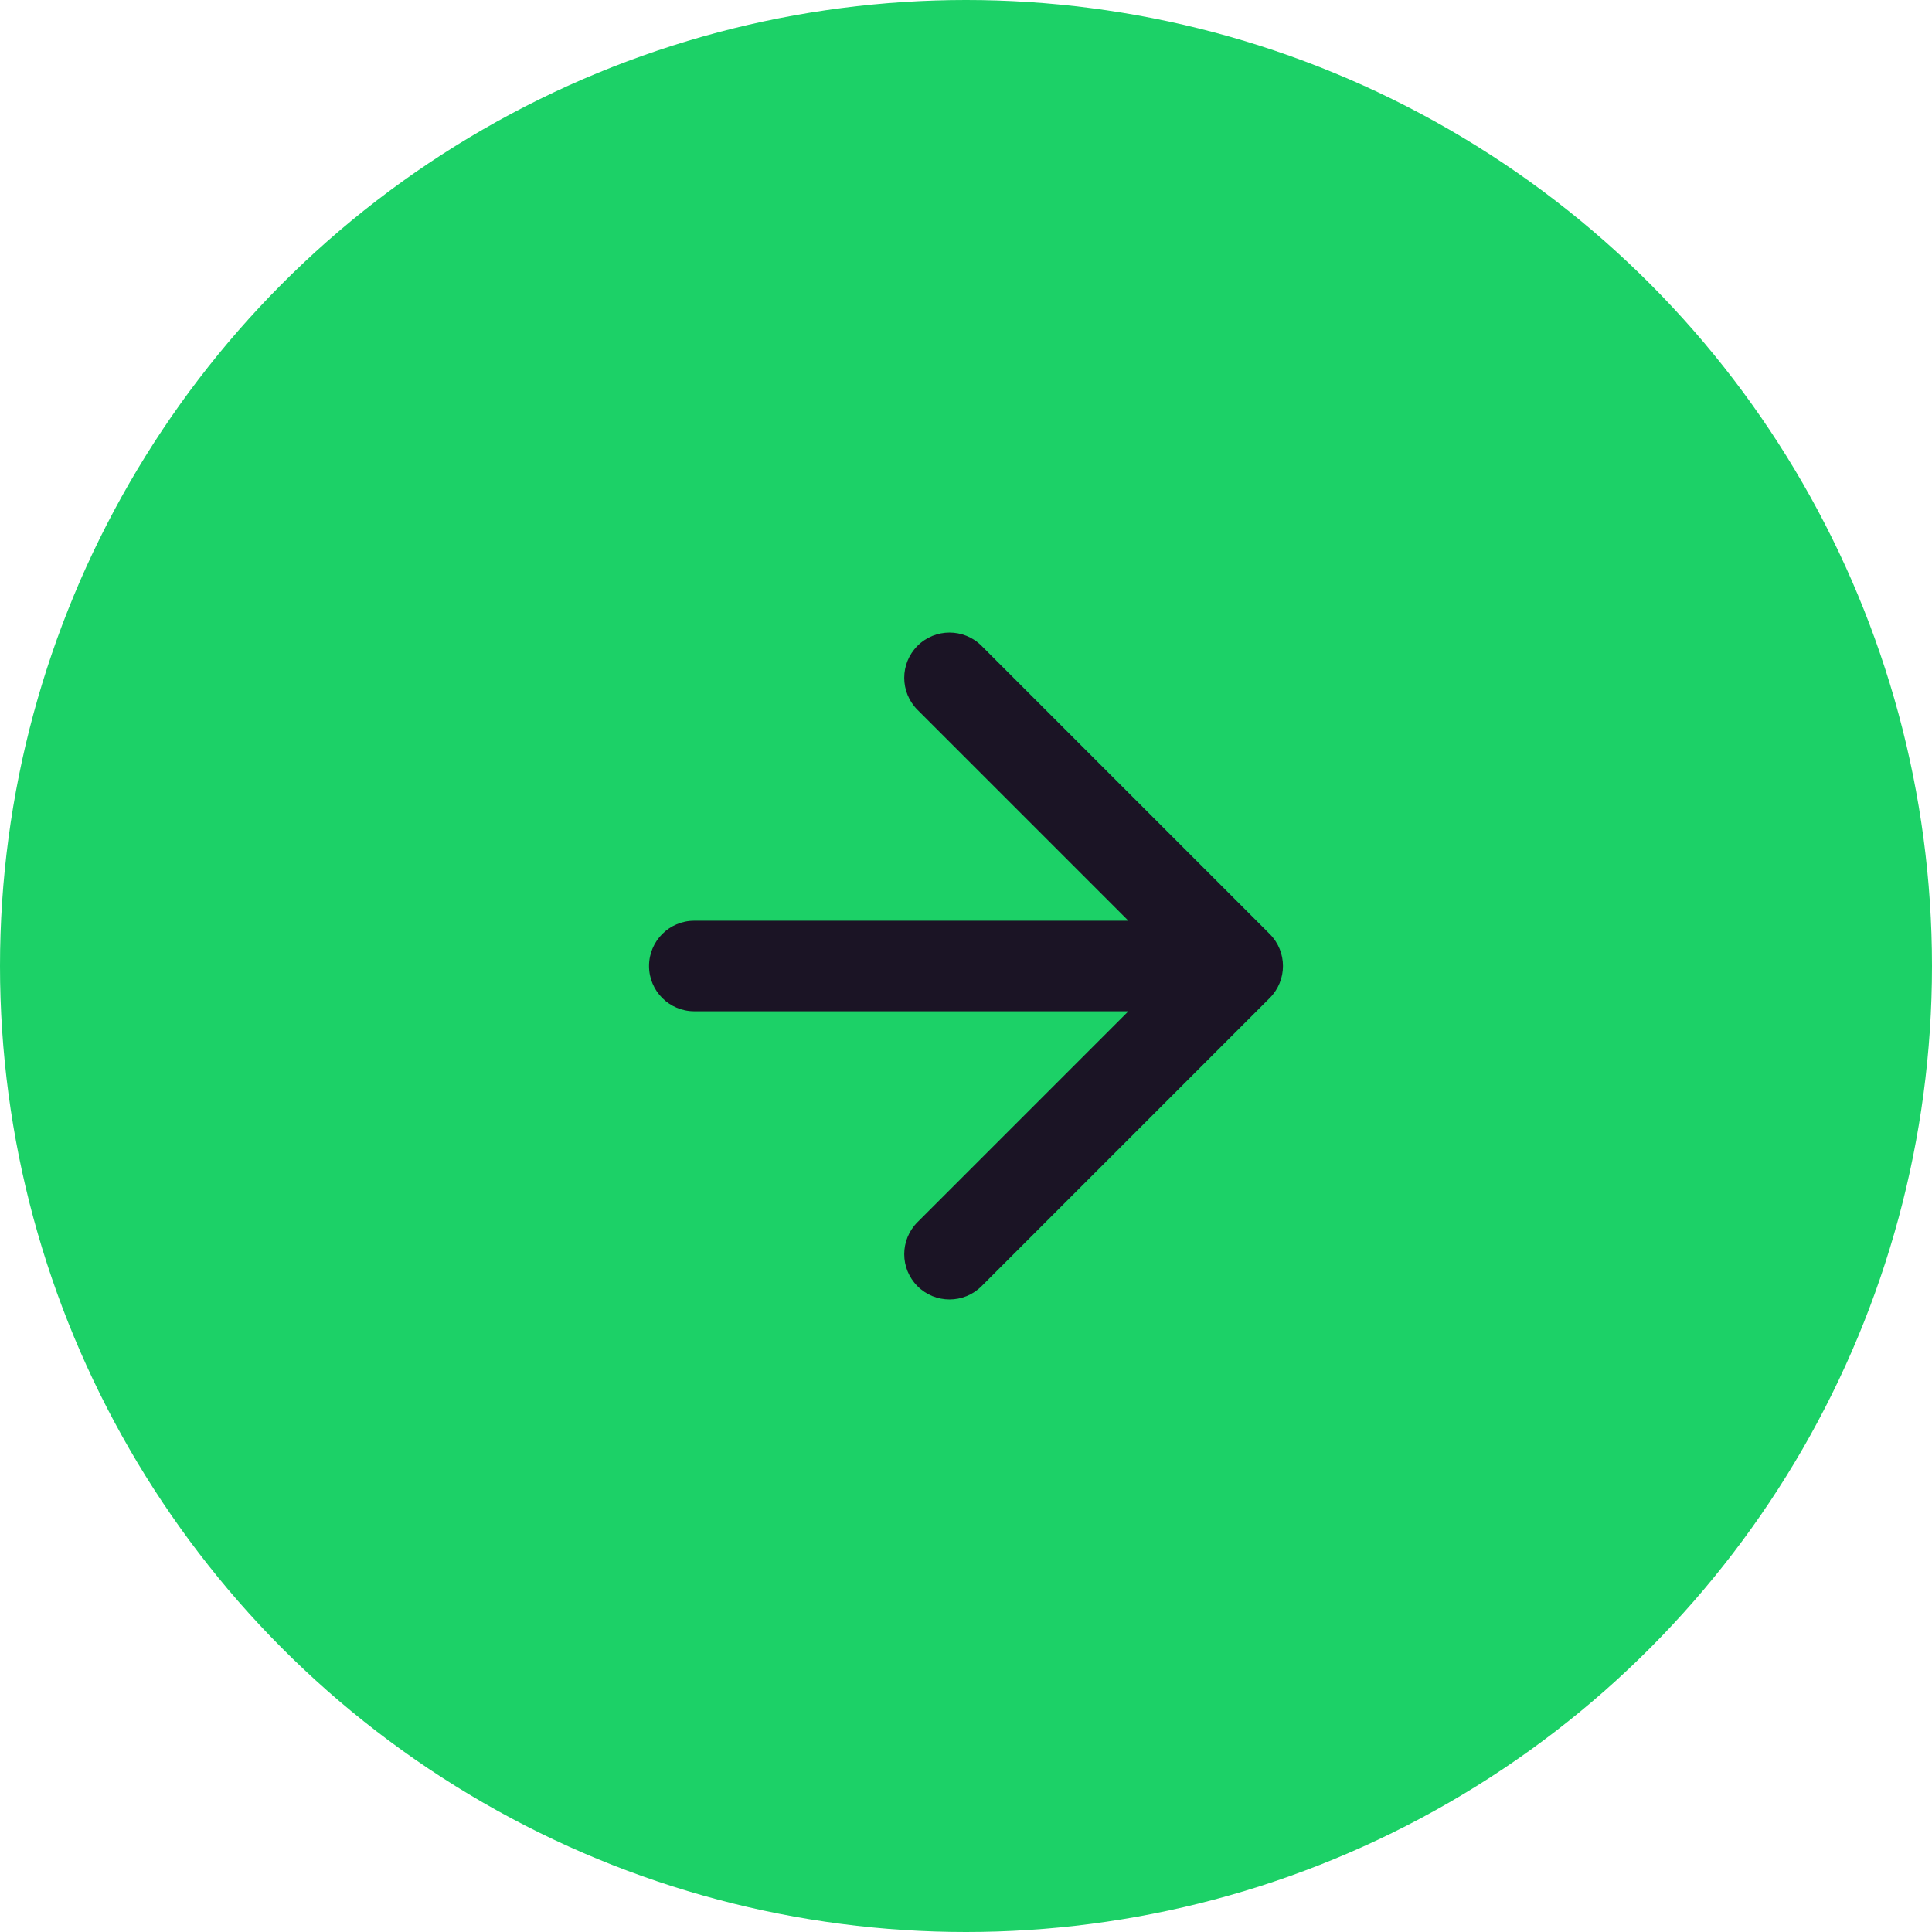
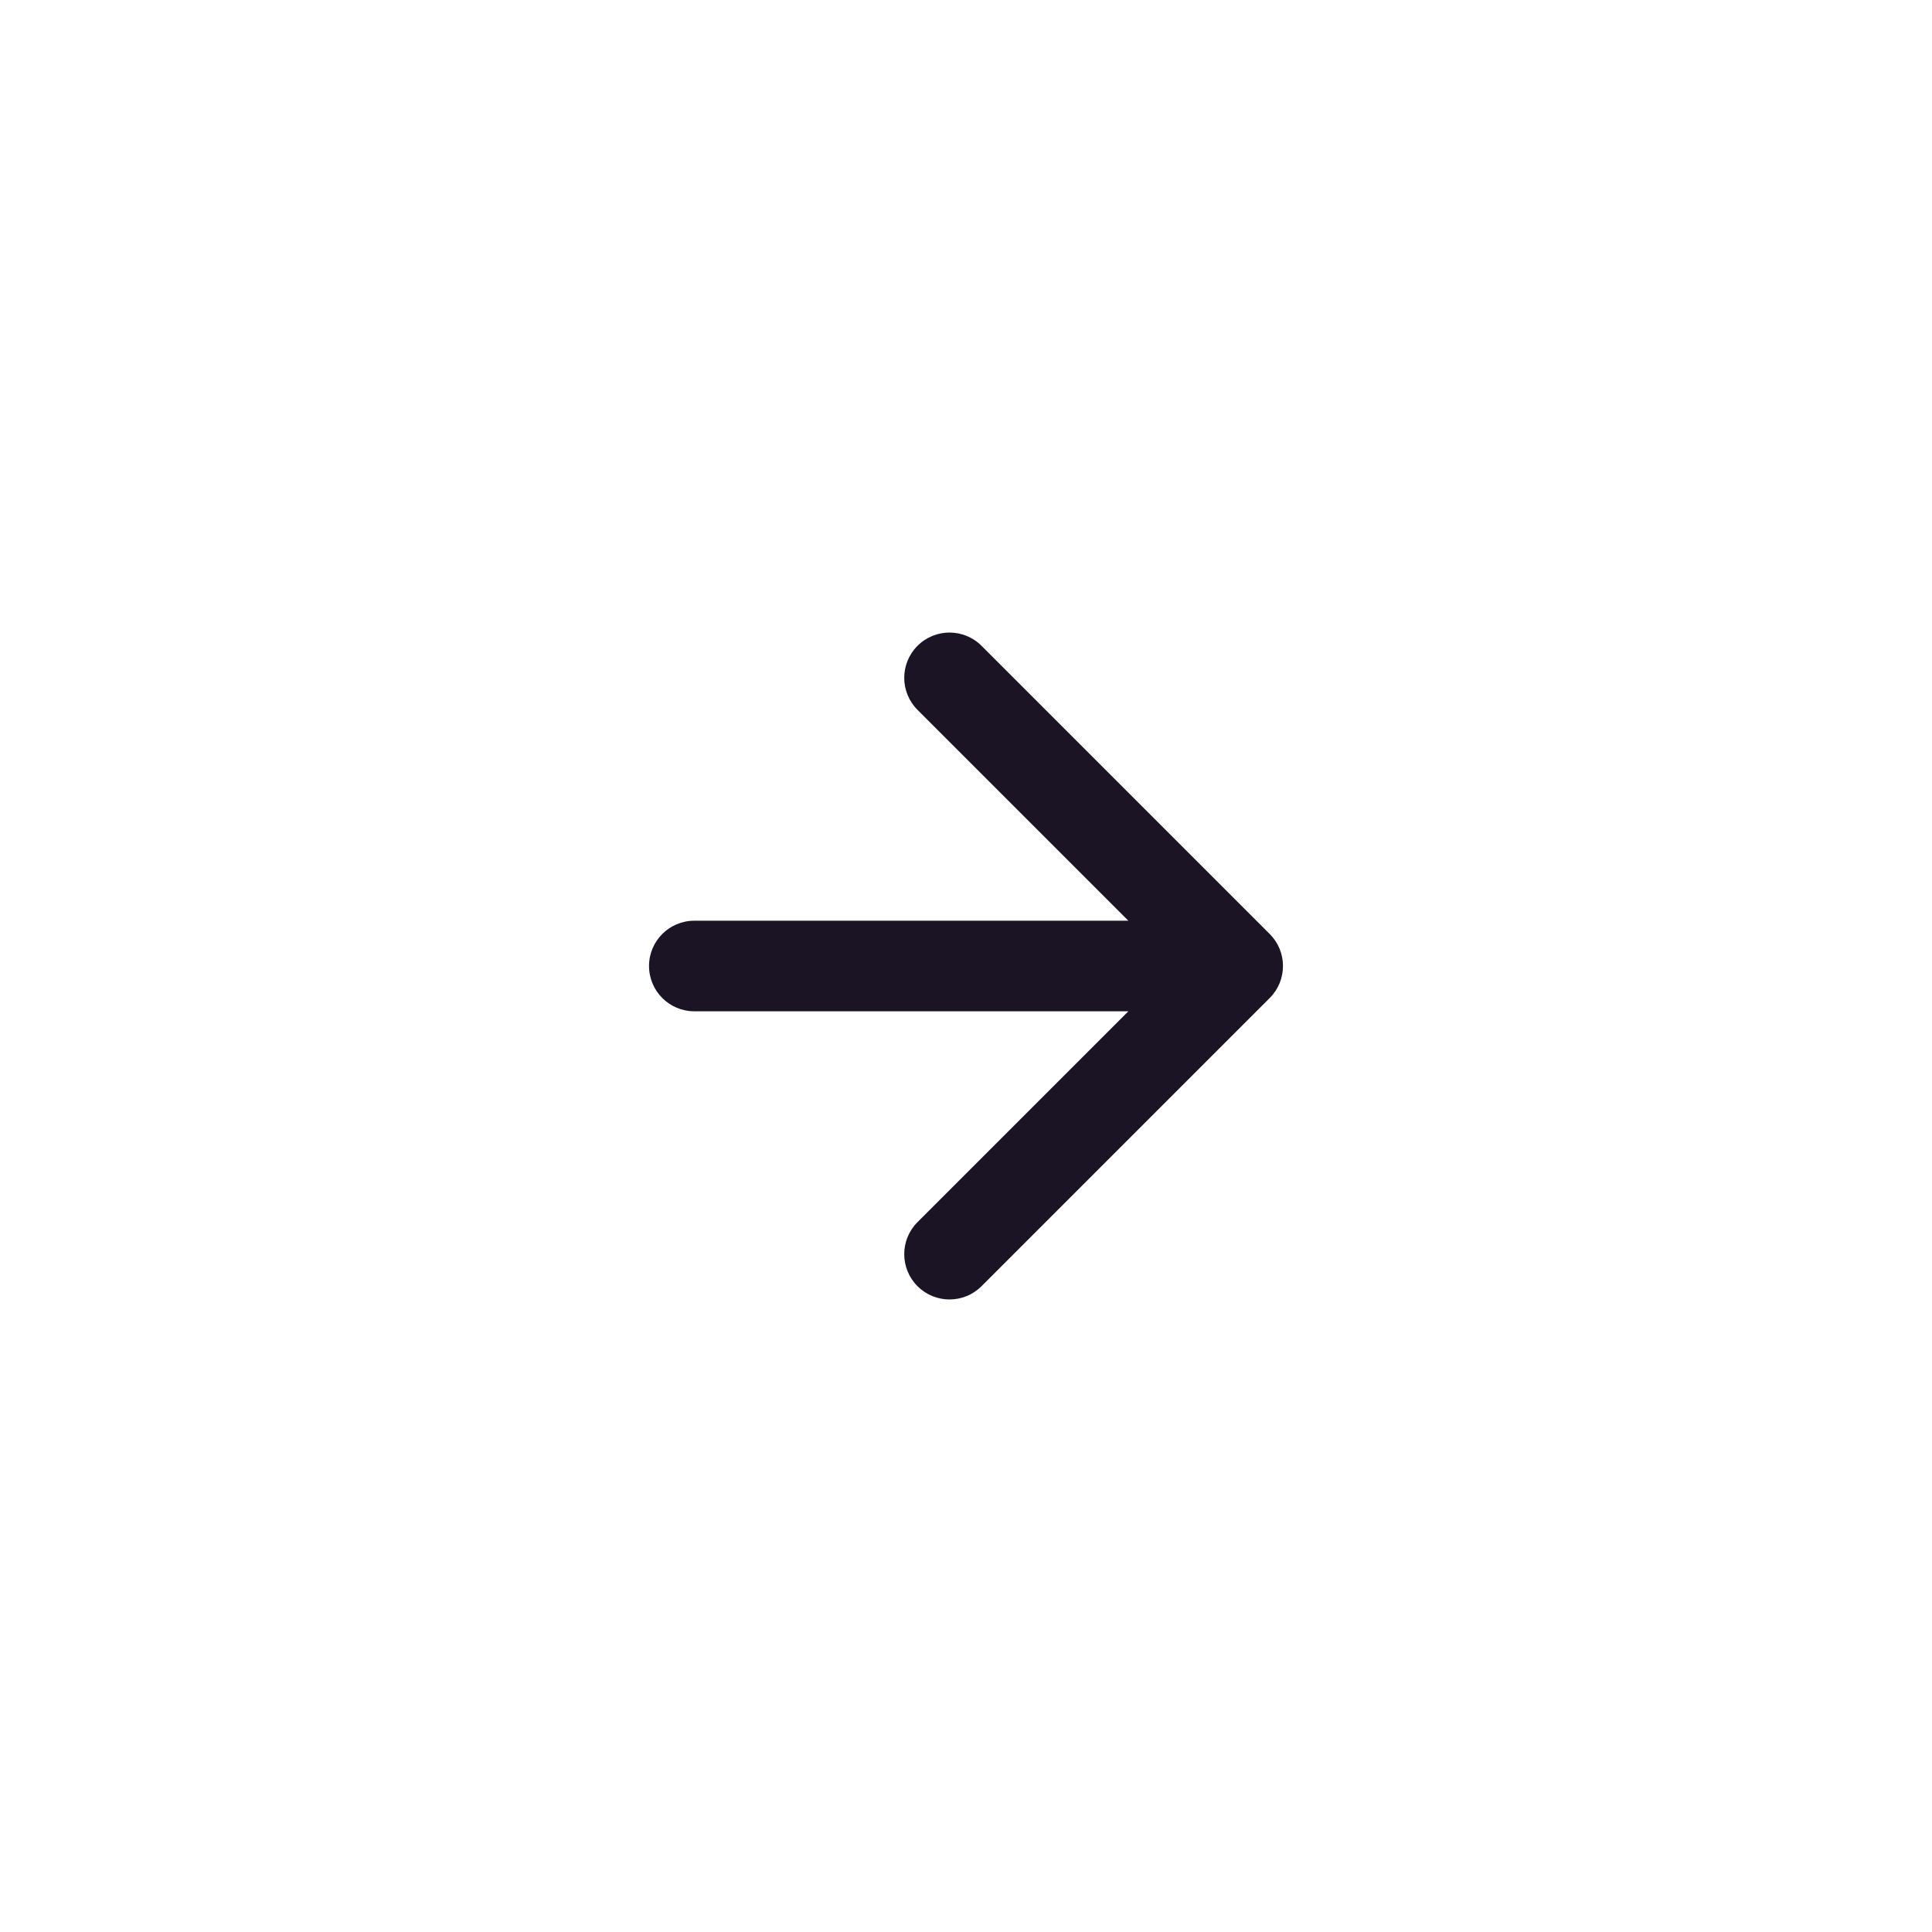
<svg xmlns="http://www.w3.org/2000/svg" width="256" height="256" viewBox="0 0 256 256" fill="none">
-   <circle cx="128" cy="128" r="128" fill="#1CD167" />
  <path fill-rule="evenodd" clip-rule="evenodd" d="M130.059 85.574L168.243 123.758C170.586 126.101 170.586 129.9 168.243 132.243L130.059 170.427C127.716 172.77 123.917 172.77 121.574 170.427C119.23 168.083 119.23 164.284 121.574 161.941L149.515 134L92 134C88.686 134 86 131.314 86 128C86 124.686 88.686 122 92 122L149.515 122L121.574 94.059C119.23 91.716 119.23 87.917 121.574 85.574C123.917 83.231 127.716 83.231 130.059 85.574Z" fill="#1B1425" />
</svg>